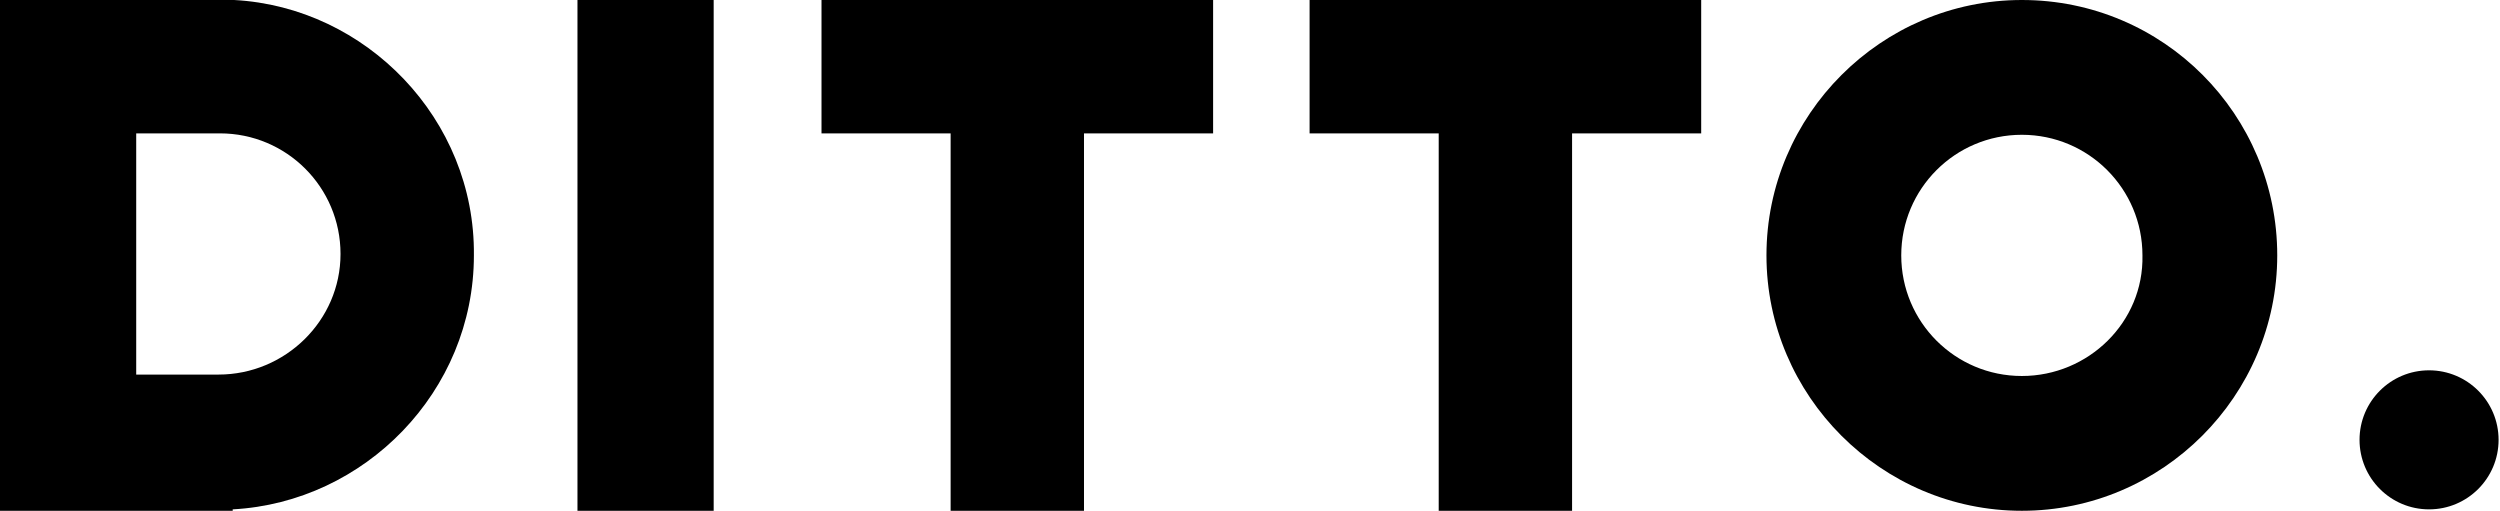
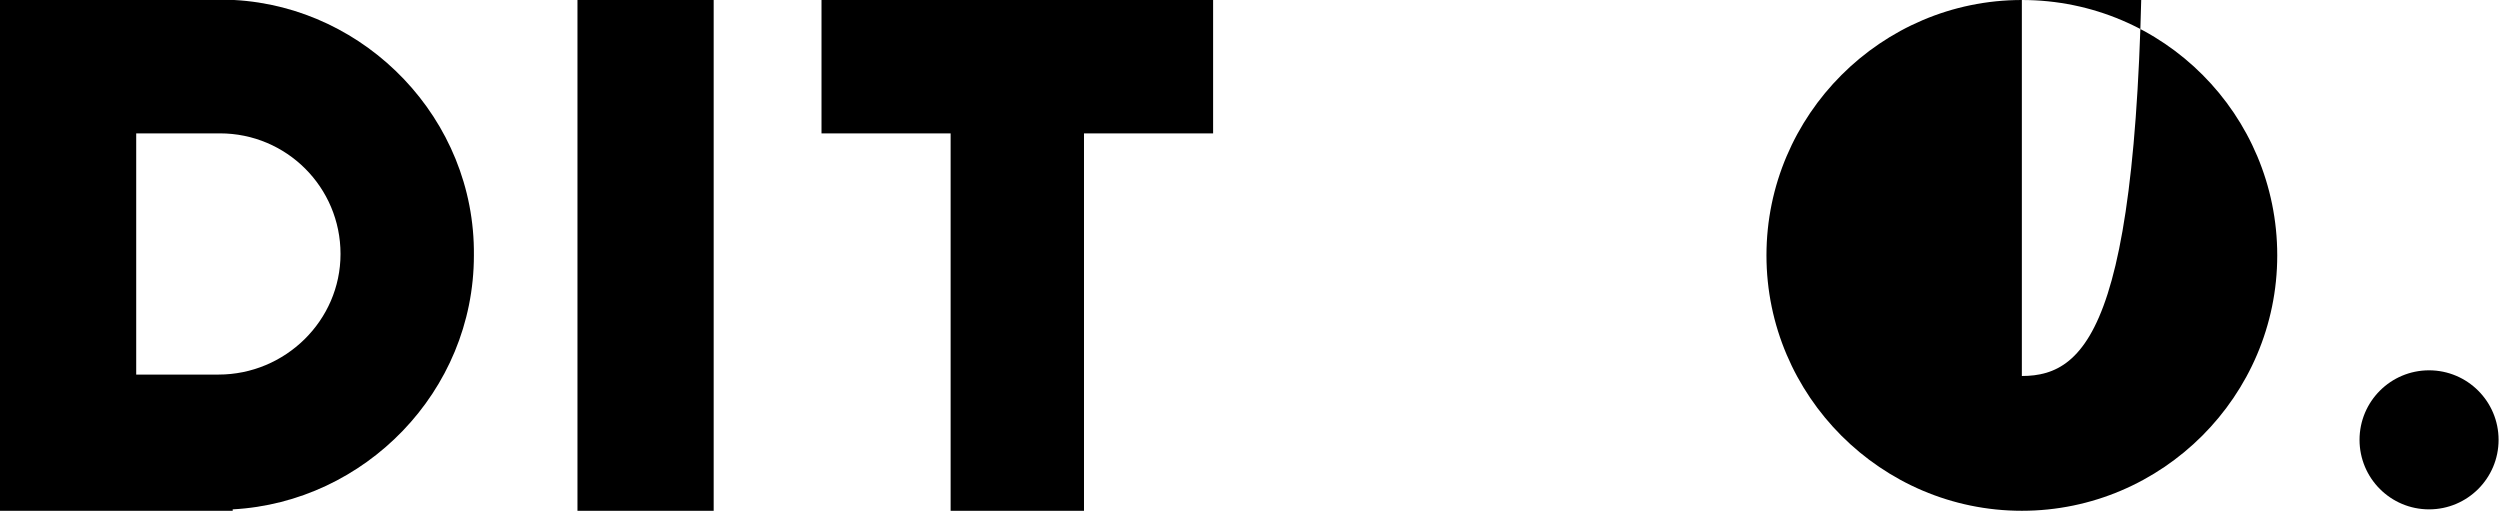
<svg xmlns="http://www.w3.org/2000/svg" version="1.1" id="Layer_1" x="0px" y="0px" viewBox="0 0 176.2 36" enable-background="new 0 0 176.2 36" xml:space="preserve">
  <g>
    <rect x="40.7" y="0" width="9.6" height="36" />
    <path d="M16.5,0L16.5,0l-1,0h-4.7H9.5H0v9.4v17V36h9.5h1.2h4.7h1v-0.1c9.3-0.5,17-8.3,17-17.9C33.5,8.4,25.8,0.5,16.5,0z    M15.4,26.4h-4.7H9.6V9.4h1.2h4.7c4.7,0,8.5,3.8,8.5,8.5C24,22.6,20.1,26.4,15.4,26.4z" />
-     <polygon points="101.4,0 92.3,0 92.3,9.4 101.4,9.4 101.4,36 110.8,36 110.8,9.4 119.9,9.4 119.9,0 110.8,0  " />
    <polygon points="66.9,0 57.9,0 57.9,9.4 67,9.4 67,36 76.4,36 76.4,9.4 85.5,9.4 85.5,0 76.4,0  " />
-     <path d="M142.5,0c-9.9,0-18,8.1-18,18c0,9.9,8.1,18,18,18c9.9,0,18-8.1,18-18C160.5,8.1,152.5,0,142.5,0z M142.5,26.5   c-4.7,0-8.5-3.8-8.5-8.5c0-4.7,3.8-8.5,8.5-8.5c4.7,0,8.5,3.8,8.5,8.5C151.1,22.7,147.2,26.5,142.5,26.5z" />
+     <path d="M142.5,0c-9.9,0-18,8.1-18,18c0,9.9,8.1,18,18,18c9.9,0,18-8.1,18-18C160.5,8.1,152.5,0,142.5,0z c-4.7,0-8.5-3.8-8.5-8.5c0-4.7,3.8-8.5,8.5-8.5c4.7,0,8.5,3.8,8.5,8.5C151.1,22.7,147.2,26.5,142.5,26.5z" />
    <circle cx="171.2" cy="31" r="4.9" />
  </g>
</svg>